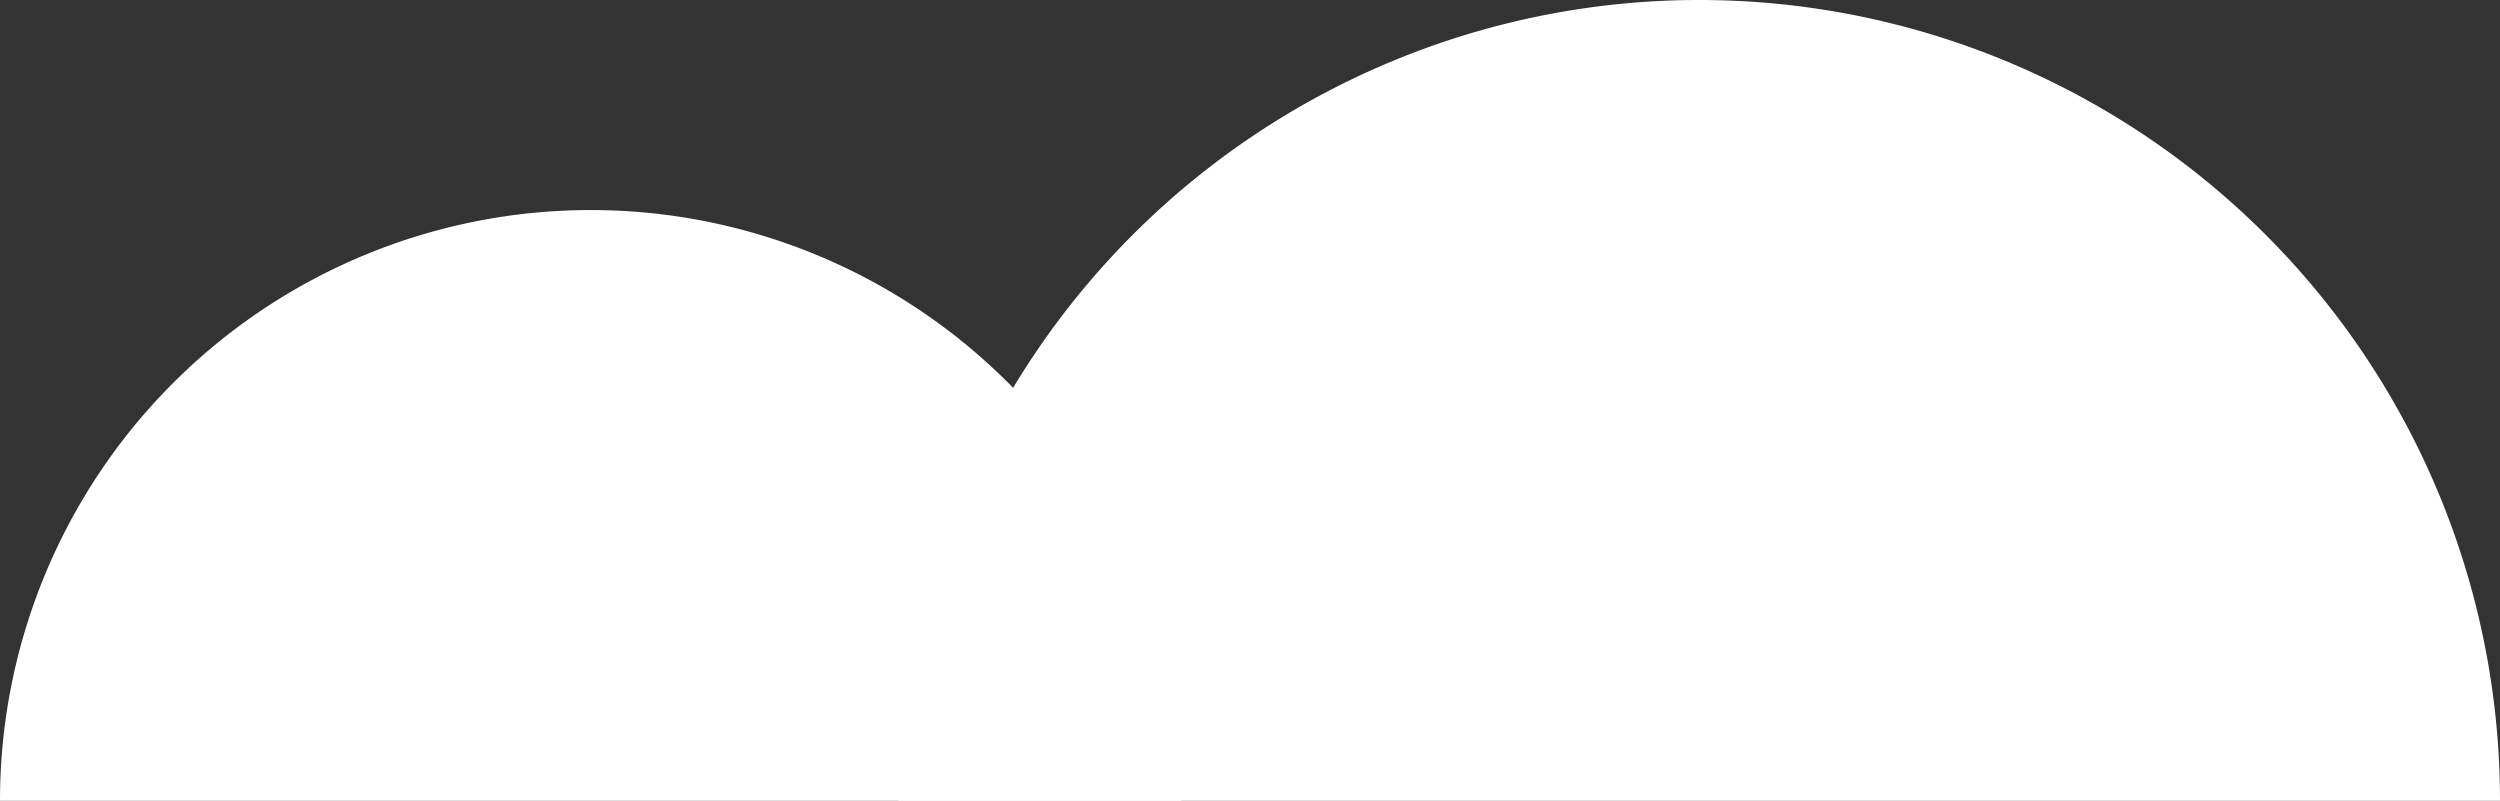
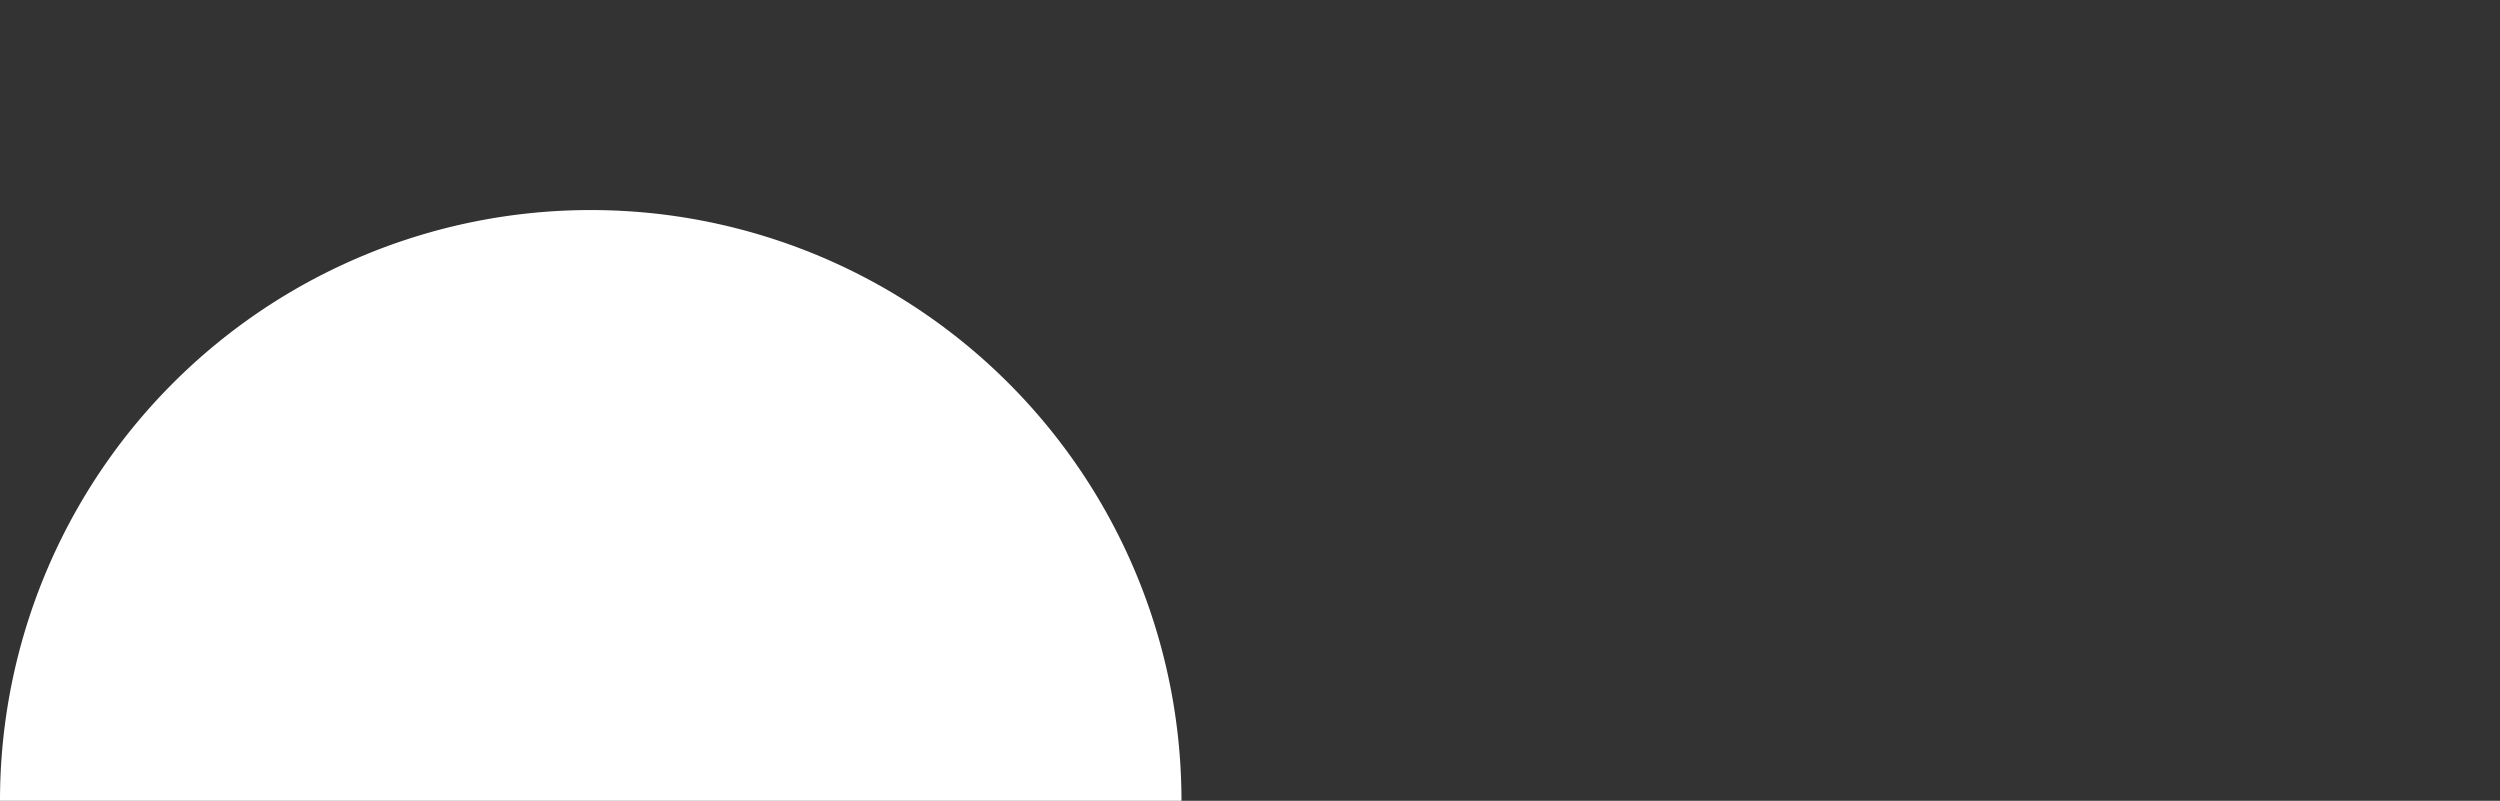
<svg xmlns="http://www.w3.org/2000/svg" viewBox="0 0 206.269 66.071" width="100%" style="vertical-align: middle; max-width: 100%; width: 100%;">
  <rect x="0" y="0" width="206.269" height="66.071" fill="#333333" stroke="none" />
  <g>
    <g>
-       <path d="M0,66.071a48.74,48.74,0,0,1,97.48,0Z" fill="#ffffff">
-      </path>
-       <path d="M74.127,66.071a66.071,66.071,0,0,1,132.142,0Z" fill="#ffffff">
+       <path d="M0,66.071a48.74,48.74,0,0,1,97.48,0" fill="#ffffff">
     </path>
    </g>
  </g>
</svg>